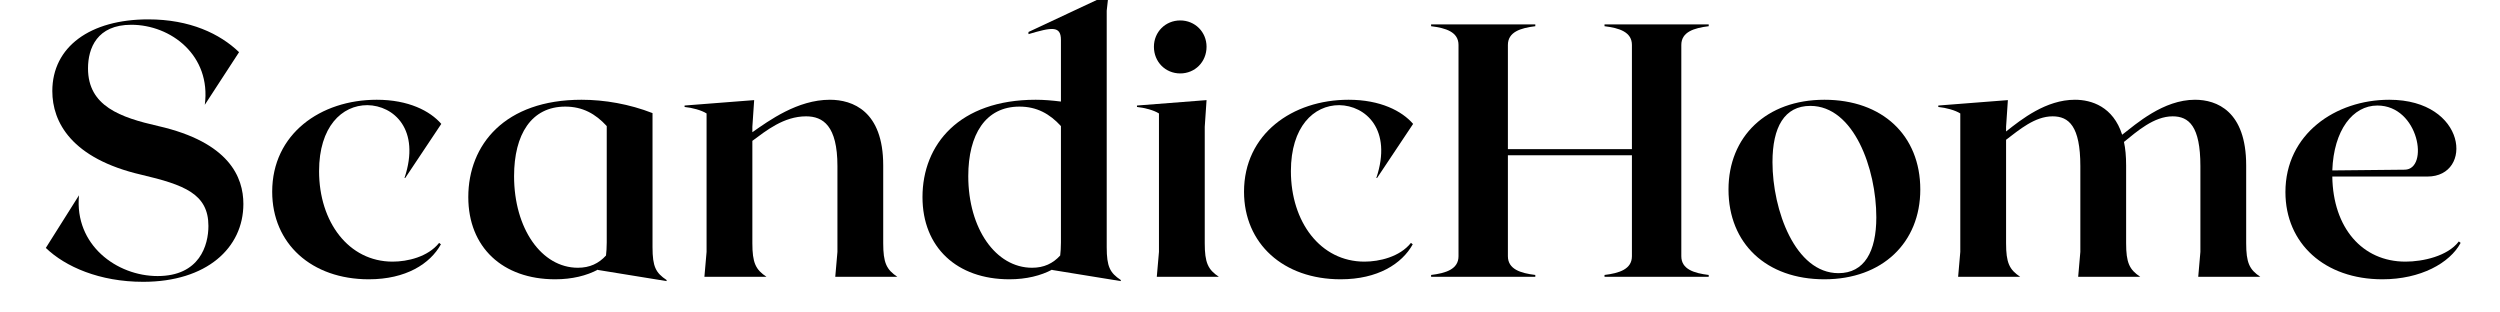
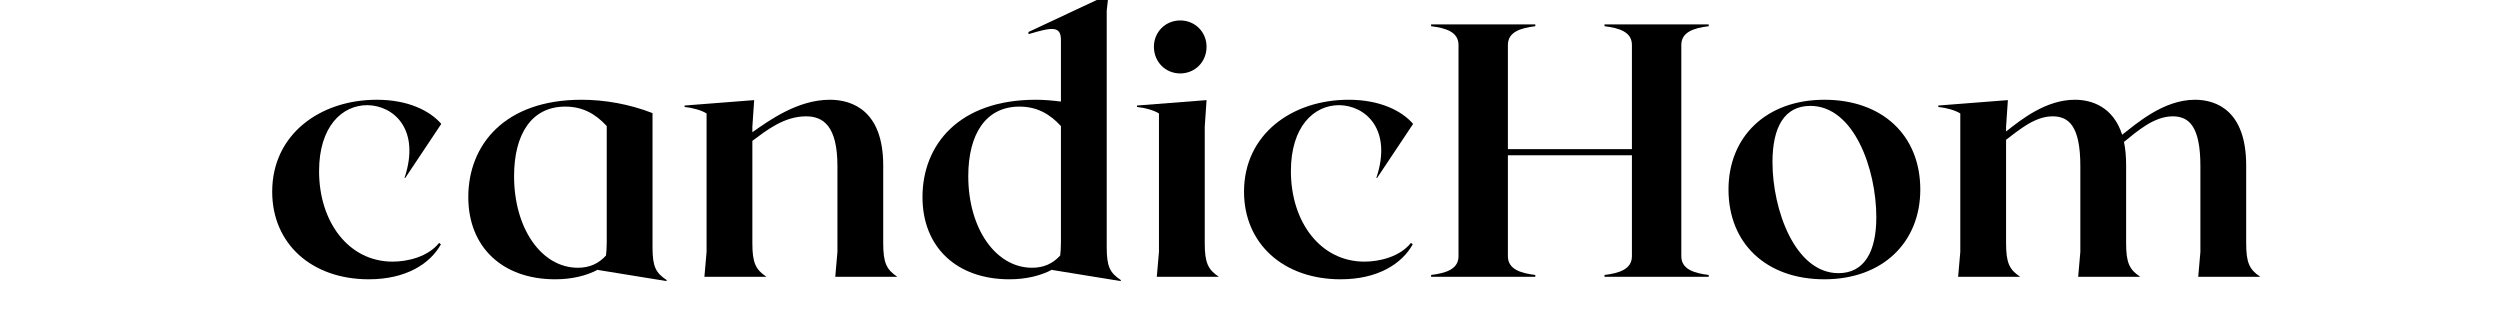
<svg xmlns="http://www.w3.org/2000/svg" version="1.0" preserveAspectRatio="xMidYMid meet" height="100" viewBox="0 0 600 75" zoomAndPan="magnify" width="800">
  <defs>
    <g />
  </defs>
  <g fill-opacity="1" fill="#000000">
    <g transform="translate(7.536, 66.425)">
      <g>
-         <path d="M 30.457 -36.168 C 21.371 -38.242 13.586 -40.926 13.586 -50.012 C 13.586 -54.855 15.746 -60.48 23.969 -60.48 C 33.484 -60.48 43.176 -53.125 41.617 -41.273 L 49.84 -53.906 C 45.254 -58.316 38.07 -61.777 28.035 -61.777 C 14.102 -61.777 5.02 -55.203 5.02 -44.559 C 5.02 -37.117 9.605 -28.379 26.391 -24.488 C 36.688 -22.062 42.484 -19.902 42.484 -12.199 C 42.484 -7.613 40.406 -0.172 30.285 -0.172 C 20.508 -0.172 10.297 -7.613 11.422 -19.555 L 3.461 -6.922 C 8.133 -2.422 16.352 1.211 26.824 1.211 C 42.051 1.211 50.875 -6.922 50.875 -17.477 C 50.875 -23.879 47.504 -32.273 30.457 -36.168 Z M 30.457 -36.168" />
-       </g>
+         </g>
    </g>
  </g>
  <g fill-opacity="1" fill="#000000">
    <g transform="translate(61.866, 66.425)">
      <g>
        <path d="M 26.648 0.605 C 35.562 0.605 41.359 -3.113 43.953 -7.789 L 43.523 -8.133 C 40.84 -4.758 35.906 -3.633 32.359 -3.633 C 21.805 -3.633 14.711 -13.152 14.711 -25.352 C 14.711 -35.996 20.16 -41.188 26.305 -41.188 C 32.621 -41.098 39.109 -35.387 35.215 -23.707 L 35.387 -23.707 L 44.043 -36.688 C 41.359 -39.801 36.168 -42.484 28.555 -42.484 C 15.055 -42.484 3.461 -34.266 3.461 -20.418 C 3.461 -7.961 12.891 0.605 26.648 0.605 Z M 26.648 0.605" />
      </g>
    </g>
  </g>
  <g fill-opacity="1" fill="#000000">
    <g transform="translate(108.929, 66.425)">
      <g>
        <path d="M 47.676 -7.094 L 47.676 -39.281 C 42.137 -41.445 36.168 -42.484 30.629 -42.484 C 12.285 -42.484 3.461 -31.754 3.461 -19.121 C 3.461 -7.094 11.68 0.605 24.312 0.605 C 28.379 0.605 31.84 -0.258 34.609 -1.73 C 34.609 -1.645 34.523 -1.645 34.523 -1.645 L 51.051 1.039 L 51.051 0.777 C 48.453 -0.953 47.676 -2.422 47.676 -7.094 Z M 14.449 -24.141 C 14.449 -34.176 18.602 -40.84 26.734 -40.84 C 30.891 -40.84 34.004 -39.109 36.688 -36.168 L 36.688 -8.219 C 36.688 -6.922 36.602 -5.969 36.512 -5.105 C 34.781 -3.203 32.621 -2.164 29.766 -2.164 C 21.027 -2.164 14.449 -11.594 14.449 -24.141 Z M 14.449 -24.141" />
      </g>
    </g>
  </g>
  <g fill-opacity="1" fill="#000000">
    <g transform="translate(163.433, 66.425)">
      <g>
        <path d="M 37.031 0 L 51.914 0 C 49.32 -1.73 48.539 -3.375 48.539 -8.047 L 48.539 -26.734 C 48.539 -39.801 41.188 -42.484 35.734 -42.484 C 27.949 -42.484 21.113 -37.465 17.133 -34.695 L 17.133 -35.996 L 17.566 -42.398 L 0.867 -41.098 L 0.867 -40.754 C 2.684 -40.578 4.934 -39.973 6.145 -39.195 L 6.145 -5.969 L 5.625 0 L 20.508 0 C 17.91 -1.73 17.133 -3.375 17.133 -8.047 L 17.133 -32.621 C 20.418 -35.043 24.66 -38.504 30.023 -38.504 C 34.09 -38.504 37.551 -36.254 37.551 -26.562 L 37.551 -5.969 Z M 37.031 0" />
      </g>
    </g>
  </g>
  <g fill-opacity="1" fill="#000000">
    <g transform="translate(217.936, 66.425)">
      <g>
        <path d="M 47.676 -7.094 L 47.676 -63.855 L 48.109 -67.75 L 28.898 -58.75 L 28.898 -58.23 C 34.438 -59.875 36.688 -60.309 36.688 -56.848 L 36.688 -42.051 C 34.609 -42.309 32.621 -42.484 30.629 -42.484 C 12.285 -42.484 3.461 -31.754 3.461 -19.121 C 3.461 -7.094 11.68 0.605 24.312 0.605 C 28.379 0.605 31.84 -0.258 34.609 -1.73 C 34.609 -1.645 34.523 -1.645 34.523 -1.645 L 51.051 1.039 L 51.051 0.777 C 48.453 -0.953 47.676 -2.422 47.676 -7.094 Z M 14.449 -24.141 C 14.449 -34.176 18.602 -40.84 26.734 -40.84 C 30.891 -40.84 34.004 -39.109 36.688 -36.168 L 36.688 -8.219 C 36.688 -6.922 36.602 -5.969 36.512 -5.105 C 34.781 -3.203 32.621 -2.164 29.766 -2.164 C 21.027 -2.164 14.449 -11.594 14.449 -24.141 Z M 14.449 -24.141" />
      </g>
    </g>
  </g>
  <g fill-opacity="1" fill="#000000">
    <g transform="translate(272.006, 66.425)">
      <g>
        <path d="M 11.25 -48.801 C 14.797 -48.801 17.566 -51.57 17.566 -55.203 C 17.566 -58.75 14.797 -61.52 11.25 -61.52 C 7.699 -61.52 4.934 -58.75 4.934 -55.203 C 4.934 -51.57 7.699 -48.801 11.25 -48.801 Z M 5.625 0 L 20.508 0 C 17.91 -1.73 17.133 -3.375 17.133 -8.047 L 17.133 -35.996 L 17.566 -42.398 L 0.867 -41.098 L 0.867 -40.754 C 2.684 -40.578 4.934 -39.973 6.145 -39.195 L 6.145 -5.969 Z M 5.625 0" />
      </g>
    </g>
  </g>
  <g fill-opacity="1" fill="#000000">
    <g transform="translate(295.105, 66.425)">
      <g>
        <path d="M 26.648 0.605 C 35.562 0.605 41.359 -3.113 43.953 -7.789 L 43.523 -8.133 C 40.84 -4.758 35.906 -3.633 32.359 -3.633 C 21.805 -3.633 14.711 -13.152 14.711 -25.352 C 14.711 -35.996 20.16 -41.188 26.305 -41.188 C 32.621 -41.098 39.109 -35.387 35.215 -23.707 L 35.387 -23.707 L 44.043 -36.688 C 41.359 -39.801 36.168 -42.484 28.555 -42.484 C 15.055 -42.484 3.461 -34.266 3.461 -20.418 C 3.461 -7.961 12.891 0.605 26.648 0.605 Z M 26.648 0.605" />
      </g>
    </g>
  </g>
  <g fill-opacity="1" fill="#000000">
    <g transform="translate(342.168, 66.425)">
      <g>
        <path d="M 67.922 -60.133 L 67.922 -60.566 L 42.918 -60.566 L 42.918 -60.133 C 46.465 -59.703 49.492 -58.75 49.492 -55.637 L 49.492 -30.629 L 19.727 -30.629 L 19.727 -55.637 C 19.727 -58.75 22.758 -59.703 26.305 -60.133 L 26.305 -60.566 L 1.297 -60.566 L 1.297 -60.133 C 4.844 -59.703 7.875 -58.75 7.875 -55.637 L 7.875 -4.934 C 7.875 -1.816 4.844 -0.867 1.297 -0.434 L 1.297 0 L 26.305 0 L 26.305 -0.434 C 22.758 -0.867 19.727 -1.816 19.727 -4.934 L 19.727 -29.16 L 49.492 -29.16 L 49.492 -4.934 C 49.492 -1.816 46.465 -0.867 42.918 -0.434 L 42.918 0 L 67.922 0 L 67.922 -0.434 C 64.375 -0.867 61.348 -1.816 61.348 -4.934 L 61.348 -55.637 C 61.348 -58.75 64.375 -59.703 67.922 -60.133 Z M 67.922 -60.133" />
      </g>
    </g>
  </g>
  <g fill-opacity="1" fill="#000000">
    <g transform="translate(411.379, 66.425)">
      <g>
        <path d="M 26.477 -42.484 C 12.547 -42.484 3.461 -33.656 3.461 -20.938 C 3.461 -7.961 12.547 0.605 26.477 0.605 C 40.406 0.605 49.492 -8.219 49.492 -20.938 C 49.492 -33.918 40.406 -42.484 26.477 -42.484 Z M 29.852 -0.867 C 19.469 -0.867 14.016 -16.008 14.016 -27.516 C 14.016 -35.906 16.871 -41.012 23.102 -41.012 C 33.57 -41.012 38.938 -25.871 38.938 -14.277 C 38.938 -6.059 36.082 -0.867 29.852 -0.867 Z M 29.852 -0.867" />
      </g>
    </g>
  </g>
  <g fill-opacity="1" fill="#000000">
    <g transform="translate(464.325, 66.425)">
      <g>
        <path d="M 63.25 0 L 78.133 0 C 75.535 -1.73 74.758 -3.375 74.758 -8.047 L 74.758 -26.734 C 74.758 -39.801 67.664 -42.484 62.473 -42.484 C 54.855 -42.484 48.367 -36.688 44.992 -34.09 C 42.828 -40.84 37.637 -42.484 33.656 -42.484 C 26.734 -42.484 20.852 -37.812 17.133 -34.871 L 17.133 -35.996 L 17.566 -42.398 L 0.867 -41.098 L 0.867 -40.754 C 2.684 -40.578 4.934 -39.973 6.145 -39.195 L 6.145 -5.969 L 5.625 0 L 20.508 0 C 17.91 -1.73 17.133 -3.375 17.133 -8.047 L 17.133 -32.879 C 20.332 -35.301 24.055 -38.504 28.293 -38.504 C 32.188 -38.504 34.957 -36.168 34.957 -26.562 L 34.957 -5.969 L 34.438 0 L 49.32 0 C 46.723 -1.73 45.945 -3.375 45.945 -8.047 L 45.945 -26.734 C 45.945 -28.898 45.773 -30.805 45.426 -32.359 C 48.539 -34.871 52.605 -38.504 57.105 -38.504 C 61 -38.504 63.77 -36.168 63.77 -26.562 L 63.77 -5.969 Z M 63.25 0" />
      </g>
    </g>
  </g>
  <g fill-opacity="1" fill="#000000">
    <g transform="translate(545.041, 66.425)">
      <g>
-         <path d="M 45.078 -8.48 C 42.398 -4.934 36.426 -3.633 32.273 -3.633 C 21.891 -3.633 14.883 -11.766 14.711 -24.055 L 37.551 -24.055 C 48.625 -24.055 47.07 -42.484 28.379 -42.484 C 15.488 -42.484 3.461 -34.266 3.461 -20.332 C 3.461 -7.961 12.891 0.605 26.734 0.605 C 35.906 0.605 42.918 -3.289 45.512 -8.133 Z M 25.523 -41.098 C 35.562 -41.098 37.984 -25.785 32.102 -25.699 L 14.711 -25.523 C 15.055 -35.215 19.641 -41.098 25.523 -41.098 Z M 25.523 -41.098" />
-       </g>
+         </g>
    </g>
  </g>
</svg>